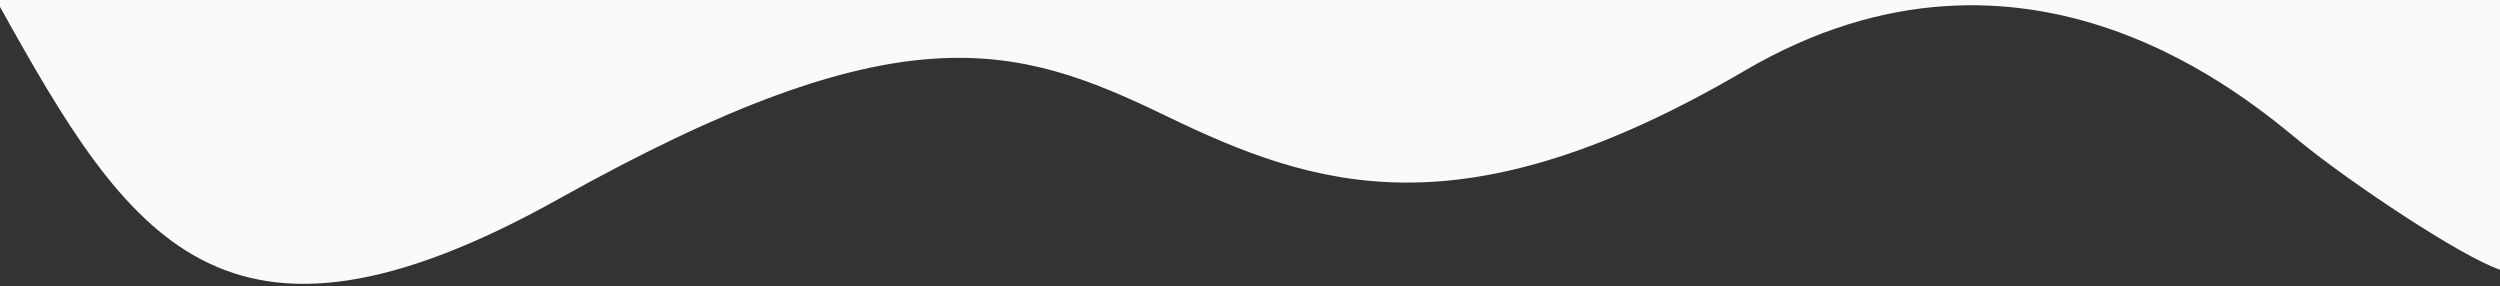
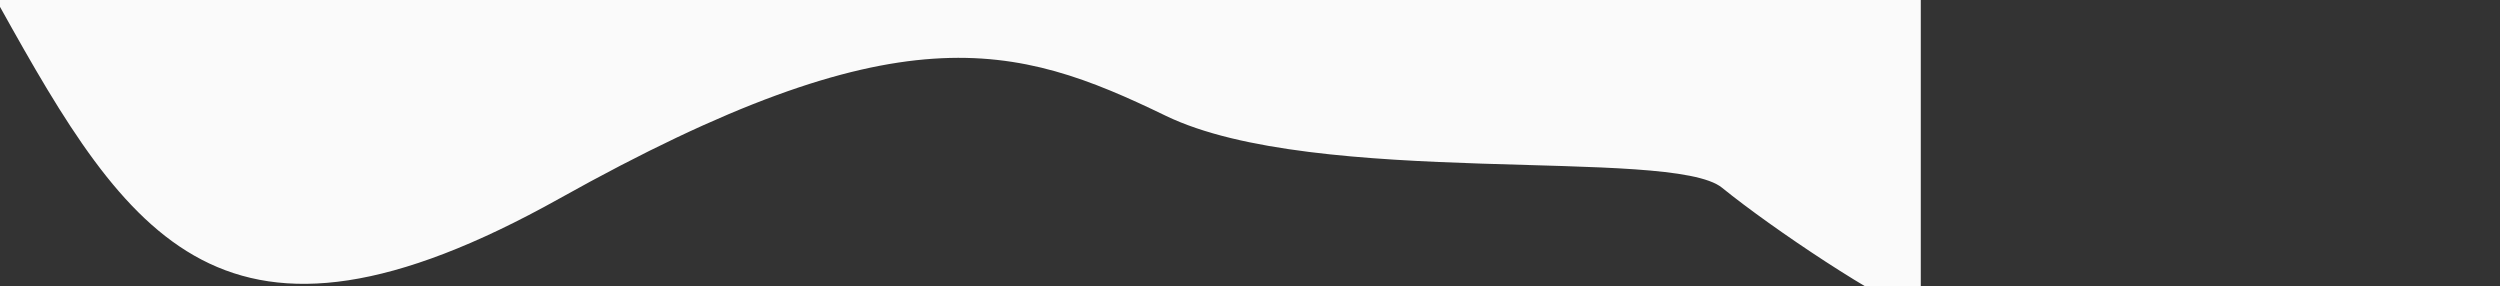
<svg xmlns="http://www.w3.org/2000/svg" id="Ebene_1" data-name="Ebene 1" width="1920" height="220" viewBox="0 0 1920 220">
  <rect x="0" y="0" width="1920" height="220" fill="#333333" stroke="none" />
-   <path id="bg_curve" data-name="bg curve" d="m429.71,152.44C690.16,6.92,779.54,32.88,895.22,88.88c115.67,56.01,227.8,92.47,444.85-34.67s388.37,23.65,427.29,55.28c38.65,31.41,122.82,87.61,152.65,97.64V0H0v5.26c98.65,177.23,171.25,291.58,429.71,147.18" style="fill: #fafafa;" />
+   <path id="bg_curve" data-name="bg curve" d="m429.71,152.44C690.16,6.92,779.54,32.88,895.22,88.88s388.37,23.65,427.29,55.28c38.65,31.41,122.82,87.61,152.65,97.64V0H0v5.26c98.65,177.23,171.25,291.58,429.71,147.18" style="fill: #fafafa;" />
</svg>